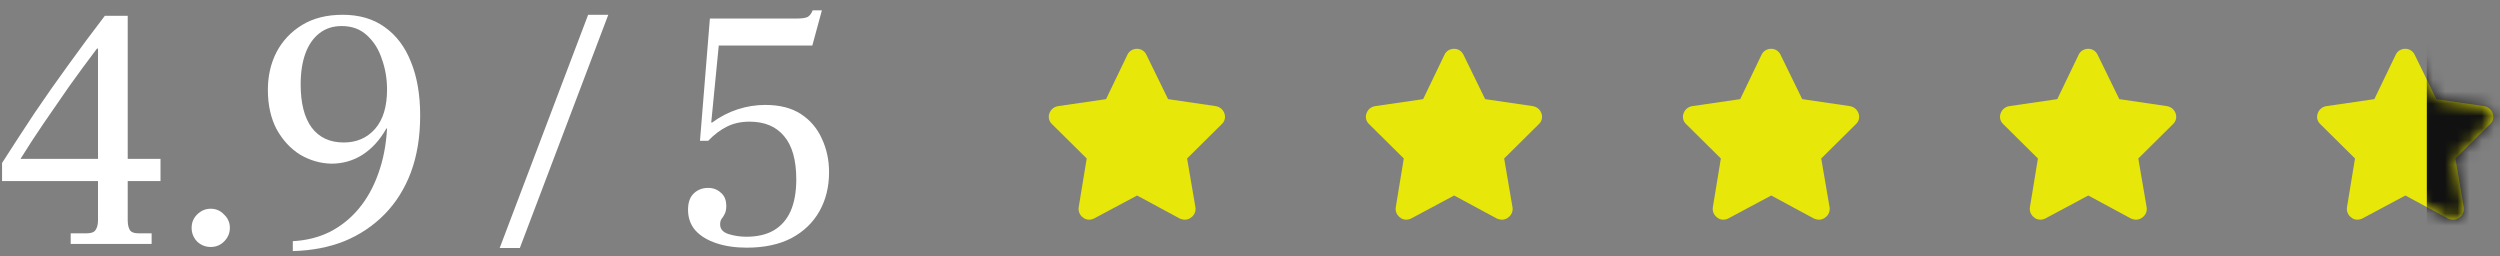
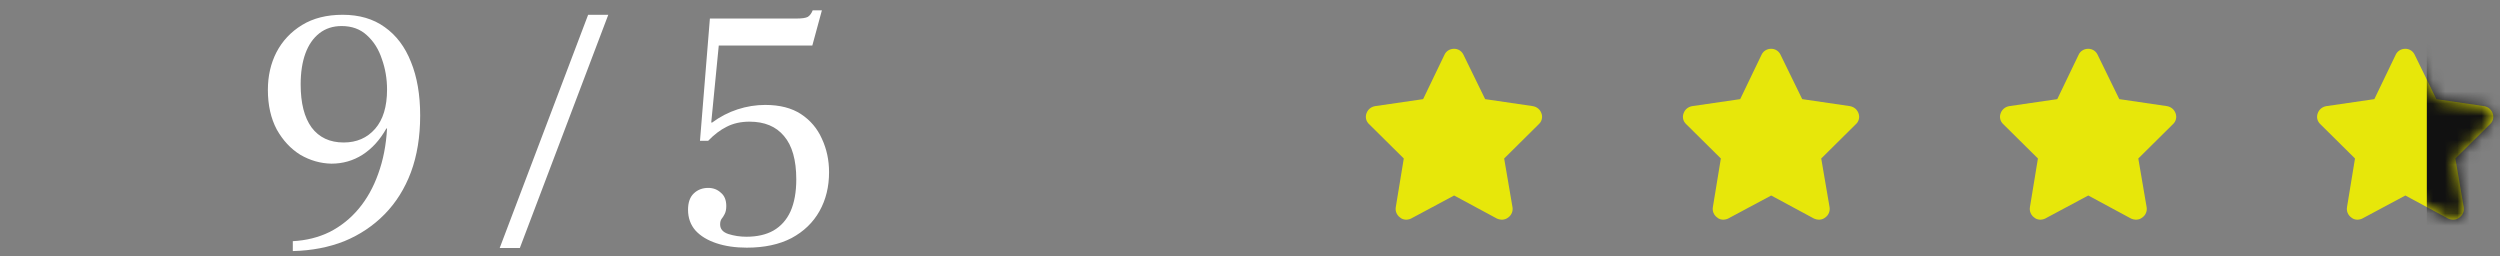
<svg xmlns="http://www.w3.org/2000/svg" width="205" height="21" viewBox="0 0 205 21" fill="none">
  <rect x="0" y="0" width="205" height="21" fill="#808080" stroke="none" />
  <path d="M61.235 20.308C60.302 20.308 59.471 20.187 58.743 19.944C58.015 19.701 57.446 19.356 57.035 18.908C56.624 18.441 56.419 17.872 56.419 17.2C56.419 16.603 56.578 16.155 56.895 15.856C57.212 15.557 57.604 15.408 58.071 15.408C58.482 15.408 58.827 15.539 59.107 15.8C59.406 16.043 59.555 16.407 59.555 16.892C59.555 17.172 59.508 17.396 59.415 17.564C59.34 17.713 59.256 17.844 59.163 17.956C59.088 18.068 59.051 18.217 59.051 18.404C59.051 18.777 59.275 19.039 59.723 19.188C60.19 19.337 60.684 19.412 61.207 19.412C62.084 19.412 62.822 19.244 63.419 18.908C64.035 18.553 64.502 18.031 64.819 17.34C65.136 16.631 65.295 15.753 65.295 14.708C65.295 13.121 64.959 11.936 64.287 11.152C63.634 10.368 62.691 9.976 61.459 9.976C60.75 9.976 60.124 10.116 59.583 10.396C59.06 10.657 58.556 11.04 58.071 11.544H57.399L58.211 1.52H65.323C65.771 1.52 66.079 1.473 66.247 1.38C66.415 1.268 66.546 1.091 66.639 0.848H67.395L66.611 3.732H58.939L58.323 10.032L58.379 10.06C59.032 9.575 59.732 9.211 60.479 8.968C61.226 8.725 61.982 8.604 62.747 8.604C63.942 8.604 64.922 8.856 65.687 9.36C66.452 9.864 67.022 10.536 67.395 11.376C67.787 12.216 67.983 13.131 67.983 14.12C67.983 15.315 67.722 16.379 67.199 17.312C66.676 18.245 65.911 18.983 64.903 19.524C63.895 20.047 62.672 20.308 61.235 20.308Z" fill="white" />
  <path d="M40.975 20.336L48.227 1.212H49.879L42.627 20.336H40.975Z" fill="white" />
  <path d="M24.01 20.588V19.776C25.111 19.72 26.119 19.468 27.034 19.02C27.949 18.553 28.742 17.919 29.414 17.116C30.086 16.313 30.618 15.361 31.01 14.26C31.421 13.14 31.663 11.899 31.738 10.536H31.682C31.159 11.469 30.506 12.188 29.722 12.692C28.957 13.177 28.107 13.42 27.174 13.42C26.278 13.401 25.429 13.159 24.626 12.692C23.842 12.207 23.198 11.516 22.694 10.62C22.209 9.705 21.966 8.623 21.966 7.372C21.966 6.233 22.199 5.207 22.666 4.292C23.151 3.359 23.851 2.612 24.766 2.052C25.681 1.492 26.791 1.212 28.098 1.212C29.461 1.212 30.609 1.548 31.542 2.22C32.494 2.892 33.213 3.844 33.698 5.076C34.202 6.308 34.454 7.773 34.454 9.472C34.454 11.208 34.202 12.757 33.698 14.12C33.194 15.464 32.475 16.612 31.542 17.564C30.609 18.516 29.507 19.253 28.238 19.776C26.969 20.28 25.559 20.551 24.01 20.588ZM28.182 11.684C29.246 11.684 30.105 11.311 30.758 10.564C31.411 9.817 31.738 8.744 31.738 7.344C31.738 6.467 31.598 5.636 31.318 4.852C31.057 4.049 30.646 3.396 30.086 2.892C29.545 2.388 28.854 2.136 28.014 2.136C27.305 2.136 26.698 2.332 26.194 2.724C25.69 3.116 25.307 3.667 25.046 4.376C24.785 5.085 24.654 5.935 24.654 6.924C24.654 8.455 24.953 9.631 25.55 10.452C26.166 11.273 27.043 11.684 28.182 11.684Z" fill="white" />
-   <path d="M17.281 20.252C16.852 20.252 16.478 20.103 16.161 19.804C15.862 19.487 15.713 19.113 15.713 18.684C15.713 18.255 15.862 17.891 16.161 17.592C16.478 17.275 16.852 17.116 17.281 17.116C17.71 17.116 18.074 17.275 18.373 17.592C18.69 17.891 18.849 18.255 18.849 18.684C18.849 19.113 18.69 19.487 18.373 19.804C18.074 20.103 17.71 20.252 17.281 20.252Z" fill="white" />
-   <path d="M5.797 20V19.132H7.113C7.486 19.132 7.729 19.039 7.841 18.852C7.971 18.665 8.037 18.395 8.037 18.04V14.848H0.169V13.364C1.065 11.964 1.951 10.601 2.829 9.276C3.725 7.951 4.649 6.635 5.601 5.328C6.553 4.003 7.551 2.659 8.597 1.296H10.473V13.028H13.161V14.848H10.473V18.04C10.473 18.395 10.529 18.665 10.641 18.852C10.753 19.039 10.986 19.132 11.341 19.132H12.433V20H5.797ZM1.681 13.028H8.037V3.984H7.953C7.187 4.992 6.431 6.019 5.685 7.064C4.957 8.109 4.247 9.136 3.557 10.144C2.885 11.133 2.259 12.095 1.681 13.028Z" fill="white" />
-   <path d="M95.782 8.129L99.692 8.703C100.02 8.758 100.294 8.977 100.403 9.305C100.512 9.605 100.43 9.961 100.184 10.18L97.341 12.996L98.024 16.988C98.079 17.316 97.942 17.645 97.669 17.836C97.395 18.055 97.04 18.055 96.739 17.918L93.239 16.031L89.712 17.918C89.438 18.055 89.055 18.055 88.809 17.836C88.536 17.645 88.399 17.316 88.454 16.988L89.11 12.996L86.266 10.18C86.02 9.961 85.938 9.605 86.047 9.305C86.157 8.977 86.43 8.758 86.758 8.703L90.696 8.129L92.446 4.492C92.583 4.191 92.883 4 93.239 4C93.567 4 93.868 4.191 94.005 4.492L95.782 8.129Z" fill="#E7E70A" />
  <path d="M121.782 8.129L125.692 8.703C126.02 8.758 126.294 8.977 126.403 9.305C126.512 9.605 126.43 9.961 126.184 10.18L123.341 12.996L124.024 16.988C124.079 17.316 123.942 17.645 123.669 17.836C123.395 18.055 123.04 18.055 122.739 17.918L119.239 16.031L115.712 17.918C115.438 18.055 115.055 18.055 114.809 17.836C114.536 17.645 114.399 17.316 114.454 16.988L115.11 12.996L112.266 10.18C112.02 9.961 111.938 9.605 112.048 9.305C112.157 8.977 112.43 8.758 112.758 8.703L116.696 8.129L118.446 4.492C118.583 4.191 118.883 4 119.239 4C119.567 4 119.868 4.191 120.005 4.492L121.782 8.129Z" fill="#E7E70A" />
  <path d="M147.782 8.129L151.692 8.703C152.02 8.758 152.294 8.977 152.403 9.305C152.512 9.605 152.43 9.961 152.184 10.18L149.341 12.996L150.024 16.988C150.079 17.316 149.942 17.645 149.669 17.836C149.395 18.055 149.04 18.055 148.739 17.918L145.239 16.031L141.712 17.918C141.438 18.055 141.055 18.055 140.809 17.836C140.536 17.645 140.399 17.316 140.454 16.988L141.11 12.996L138.266 10.18C138.02 9.961 137.938 9.605 138.048 9.305C138.157 8.977 138.43 8.758 138.758 8.703L142.696 8.129L144.446 4.492C144.583 4.191 144.883 4 145.239 4C145.567 4 145.868 4.191 146.005 4.492L147.782 8.129Z" fill="#E7E70A" />
  <path d="M173.782 8.129L177.692 8.703C178.02 8.758 178.294 8.977 178.403 9.305C178.512 9.605 178.43 9.961 178.184 10.18L175.341 12.996L176.024 16.988C176.079 17.316 175.942 17.645 175.669 17.836C175.395 18.055 175.04 18.055 174.739 17.918L171.239 16.031L167.712 17.918C167.438 18.055 167.055 18.055 166.809 17.836C166.536 17.645 166.399 17.316 166.454 16.988L167.11 12.996L164.266 10.18C164.02 9.961 163.938 9.605 164.048 9.305C164.157 8.977 164.43 8.758 164.758 8.703L168.696 8.129L170.446 4.492C170.583 4.191 170.883 4 171.239 4C171.567 4 171.868 4.191 172.005 4.492L173.782 8.129Z" fill="#E7E70A" />
  <path d="M199.782 8.129L203.692 8.703C204.02 8.758 204.294 8.977 204.403 9.305C204.512 9.605 204.43 9.961 204.184 10.18L201.341 12.996L202.024 16.988C202.079 17.316 201.942 17.645 201.669 17.836C201.395 18.055 201.04 18.055 200.739 17.918L197.239 16.031L193.712 17.918C193.438 18.055 193.055 18.055 192.809 17.836C192.536 17.645 192.399 17.316 192.454 16.988L193.11 12.996L190.266 10.18C190.02 9.961 189.938 9.605 190.048 9.305C190.157 8.977 190.43 8.758 190.758 8.703L194.696 8.129L196.446 4.492C196.583 4.191 196.883 4 197.239 4C197.567 4 197.868 4.191 198.005 4.492L199.782 8.129Z" fill="#E7E70A" />
  <mask id="mask0_2235_14" style="mask-type:alpha" maskUnits="userSpaceOnUse" x="190" y="4" width="15" height="15">
    <path d="M199.782 8.129L203.692 8.703C204.02 8.758 204.294 8.977 204.403 9.305C204.512 9.605 204.43 9.961 204.184 10.18L201.341 12.996L202.024 16.988C202.079 17.316 201.942 17.645 201.669 17.836C201.395 18.055 201.04 18.055 200.739 17.918L197.239 16.031L193.712 17.918C193.438 18.055 193.055 18.055 192.809 17.836C192.536 17.645 192.399 17.316 192.454 16.988L193.11 12.996L190.266 10.18C190.02 9.961 189.938 9.605 190.048 9.305C190.157 8.977 190.43 8.758 190.758 8.703L194.696 8.129L196.446 4.492C196.583 4.191 196.883 4 197.239 4C197.567 4 197.868 4.191 198.005 4.492L199.782 8.129Z" fill="#006CC2" />
  </mask>
  <g mask="url(#mask0_2235_14)">
    <rect x="199" y="3" width="6" height="16" fill="#111111" />
  </g>
</svg>